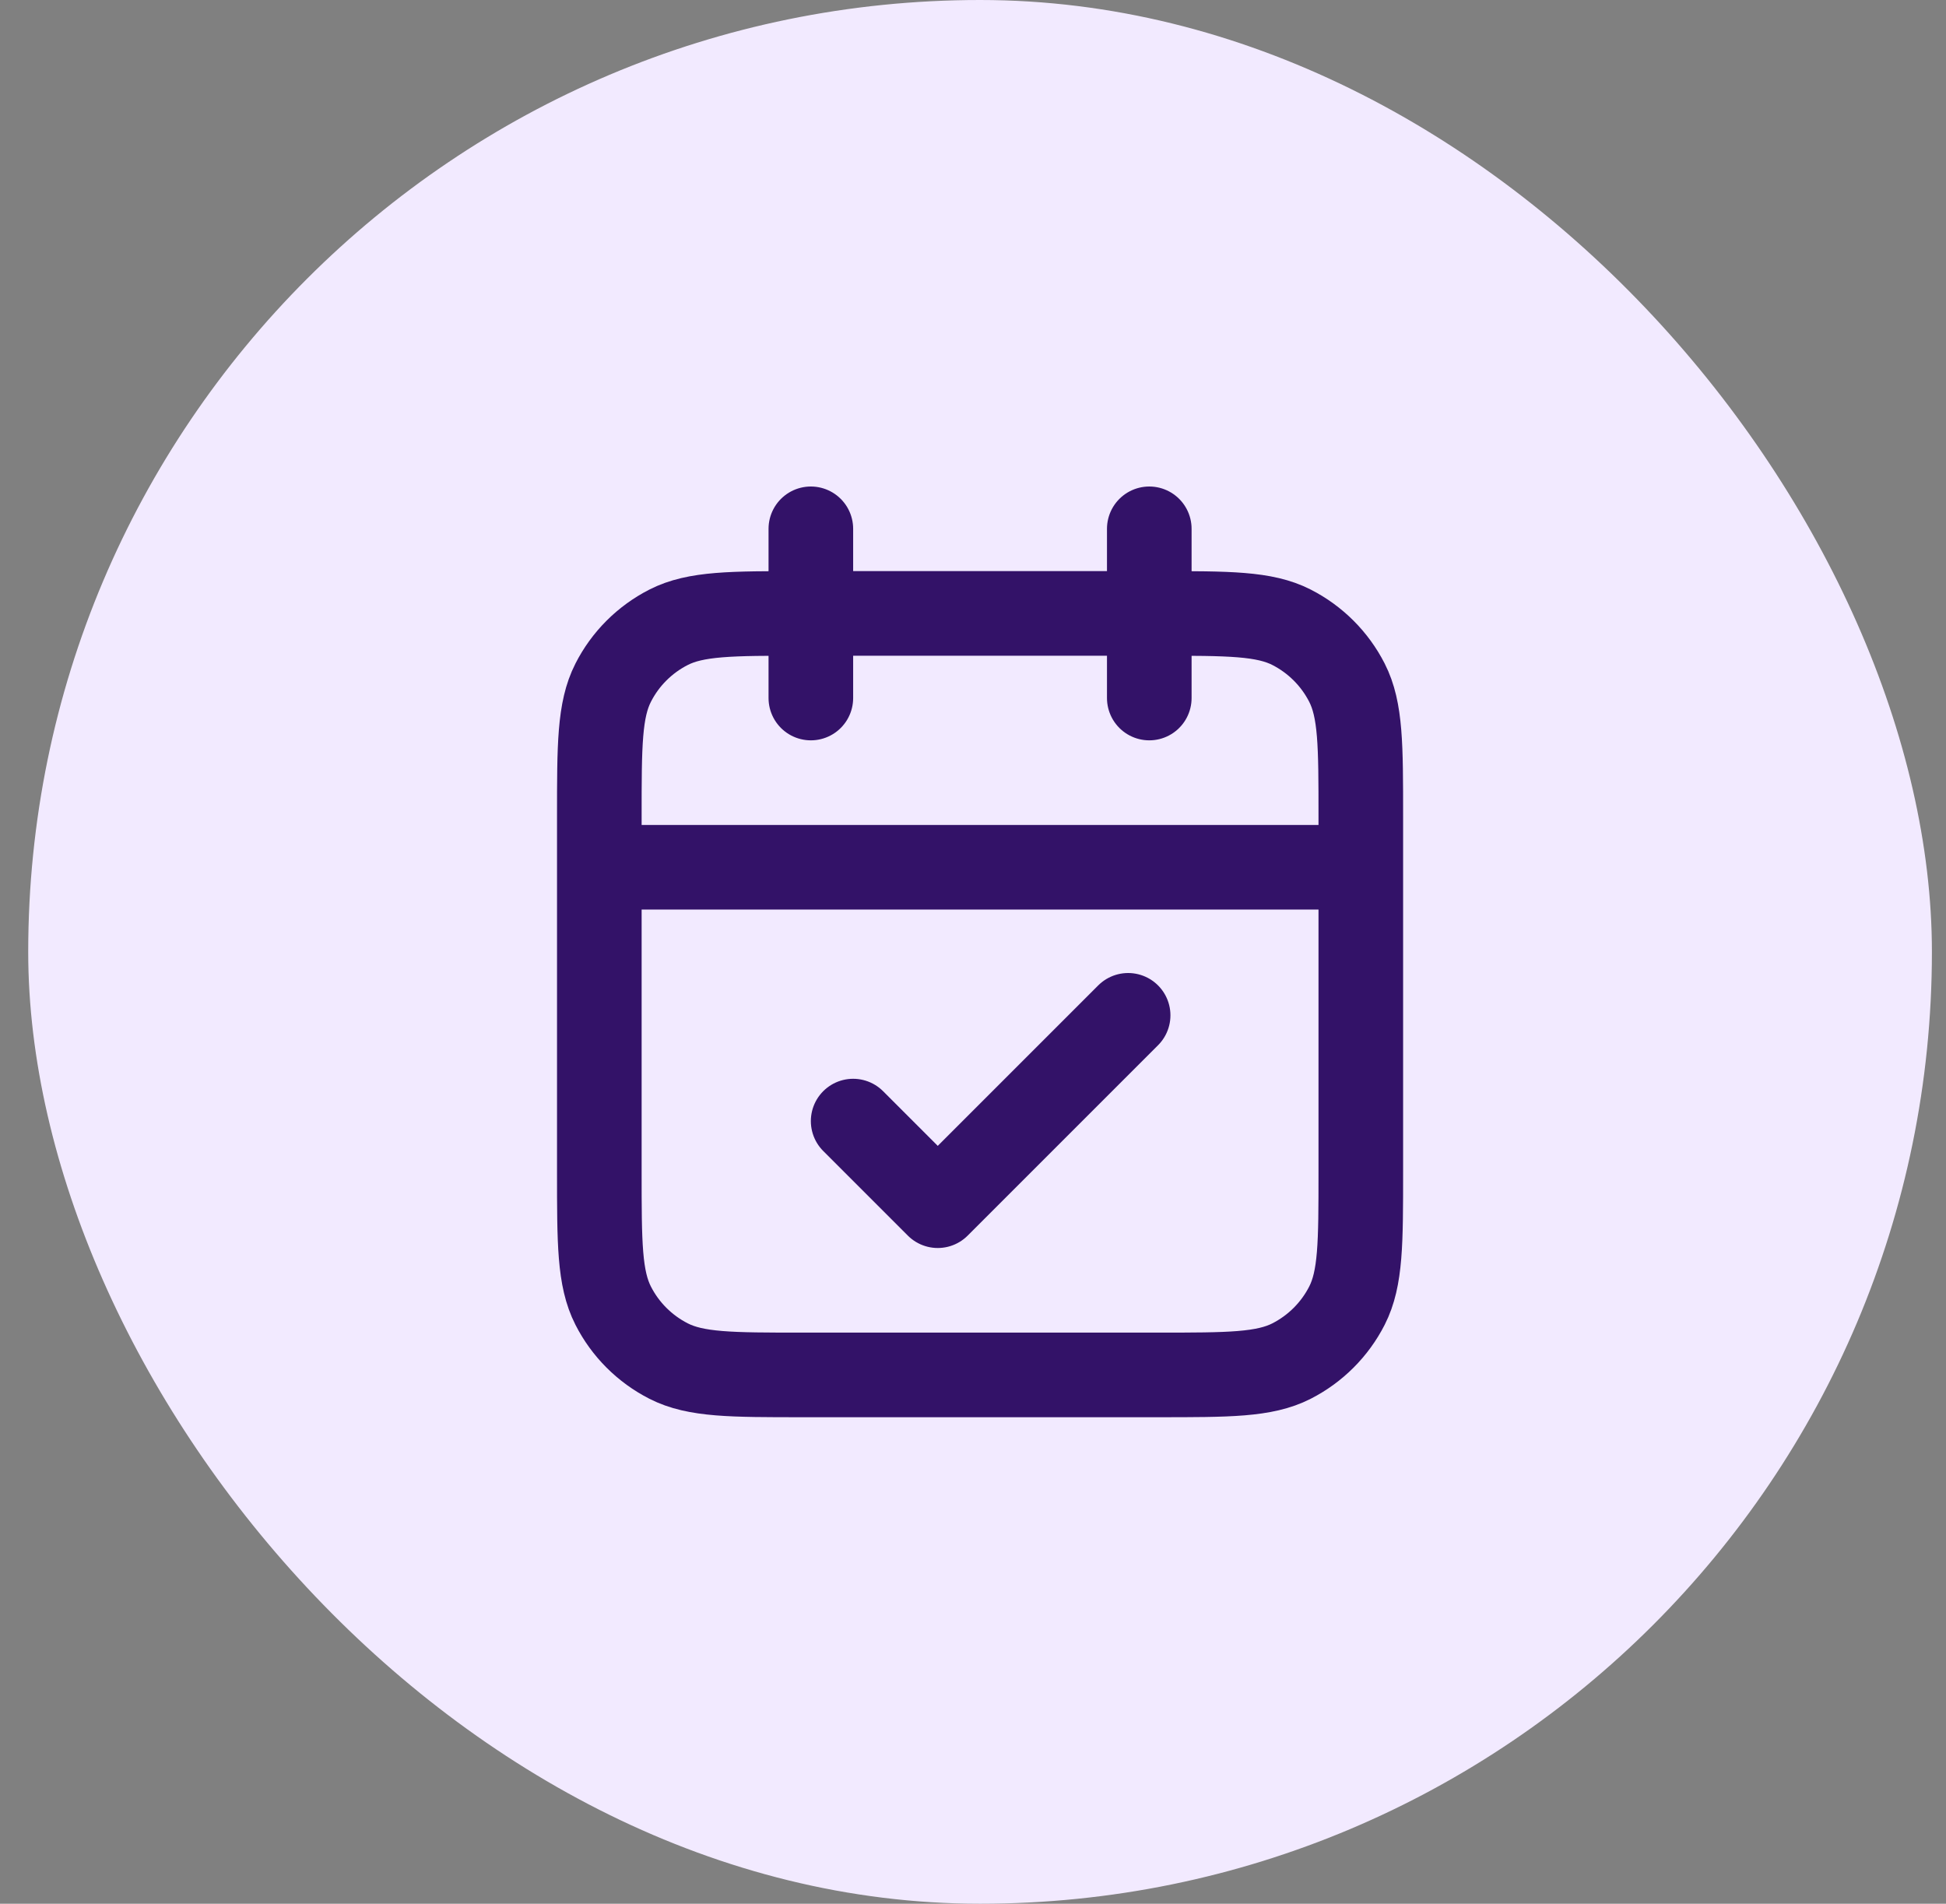
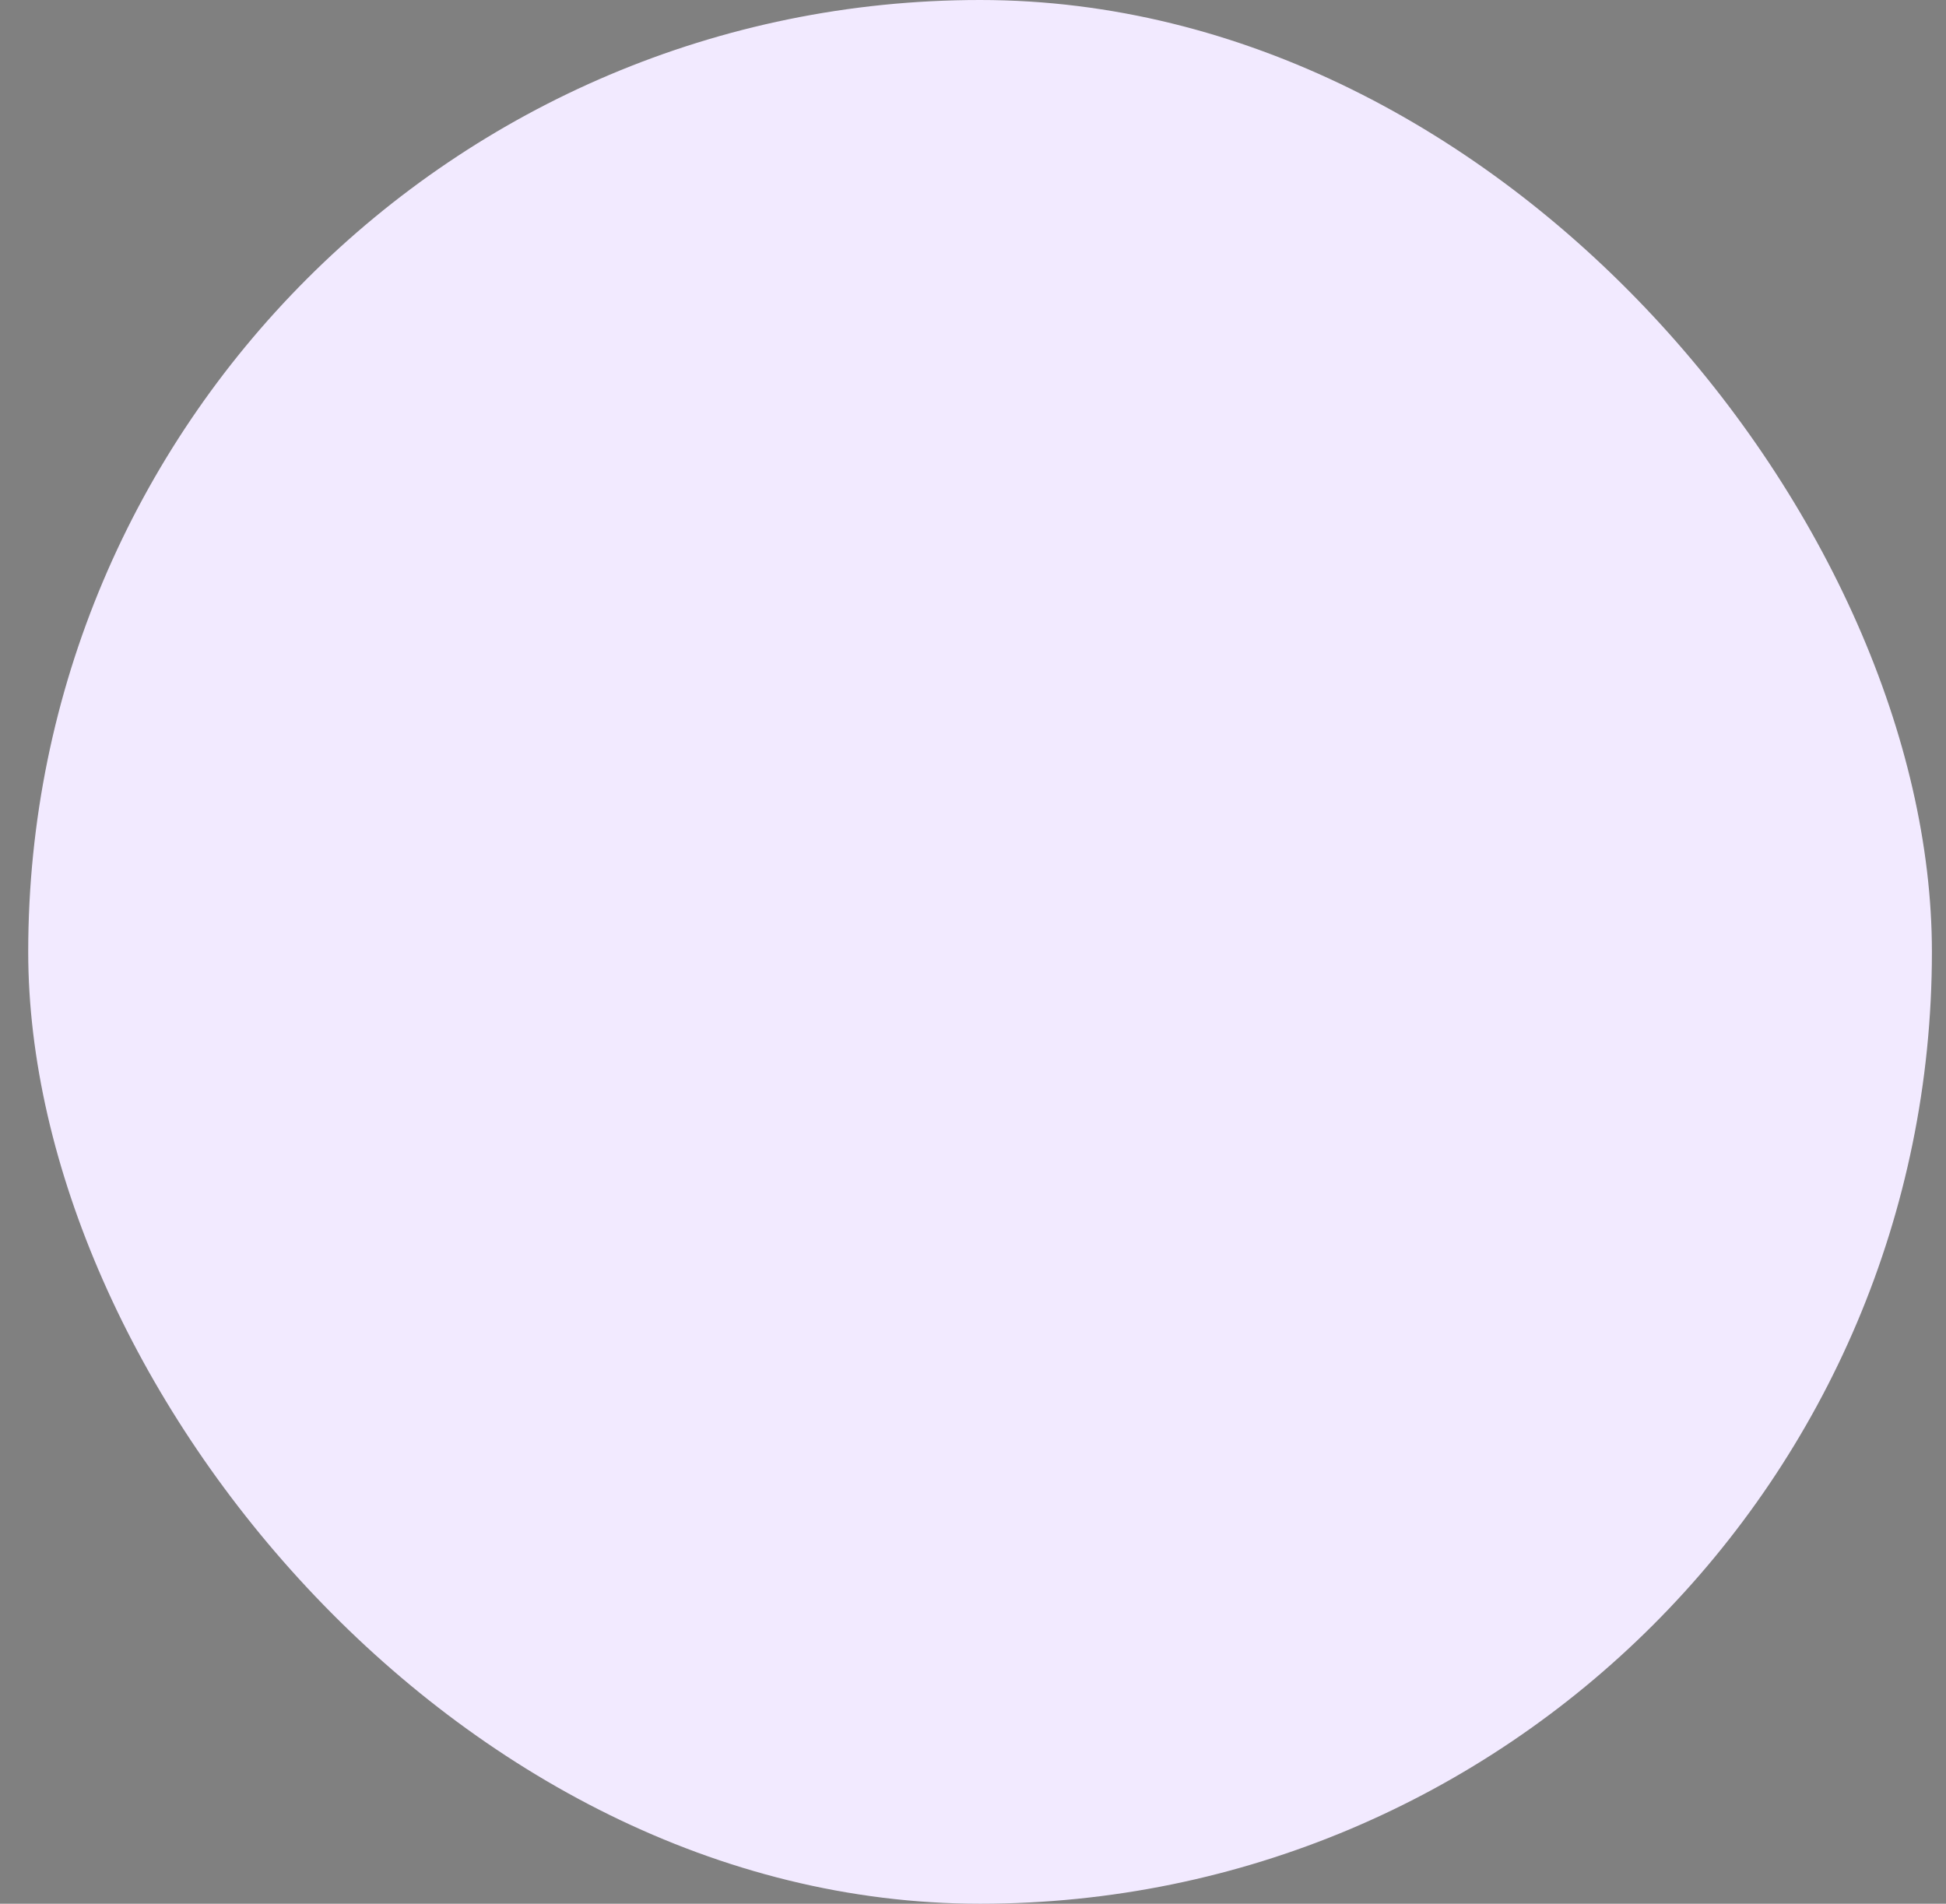
<svg xmlns="http://www.w3.org/2000/svg" width="46" height="45" viewBox="0 0 46 45" fill="none">
  <rect x="0" y="0" width="46" height="45" fill="#808080" stroke="none" />
  <rect x="0.667" width="45" height="45" rx="22.5" fill="#F2EAFF" />
-   <path d="M32.167 20.5H14.167M27.167 12.5V16.5M19.167 12.5V16.5M20.167 26.5L22.167 28.5L26.667 24M18.967 32.5H27.367C29.047 32.5 29.887 32.5 30.529 32.173C31.093 31.885 31.552 31.427 31.84 30.862C32.167 30.22 32.167 29.38 32.167 27.7V19.3C32.167 17.62 32.167 16.78 31.84 16.138C31.552 15.573 31.093 15.115 30.529 14.827C29.887 14.5 29.047 14.5 27.367 14.5H18.967C17.287 14.5 16.447 14.5 15.805 14.827C15.24 15.115 14.781 15.573 14.494 16.138C14.167 16.78 14.167 17.62 14.167 19.3V27.7C14.167 29.38 14.167 30.22 14.494 30.862C14.781 31.427 15.24 31.885 15.805 32.173C16.447 32.5 17.287 32.5 18.967 32.5Z" stroke="#331268" stroke-width="2" stroke-linecap="round" stroke-linejoin="round" />
</svg>